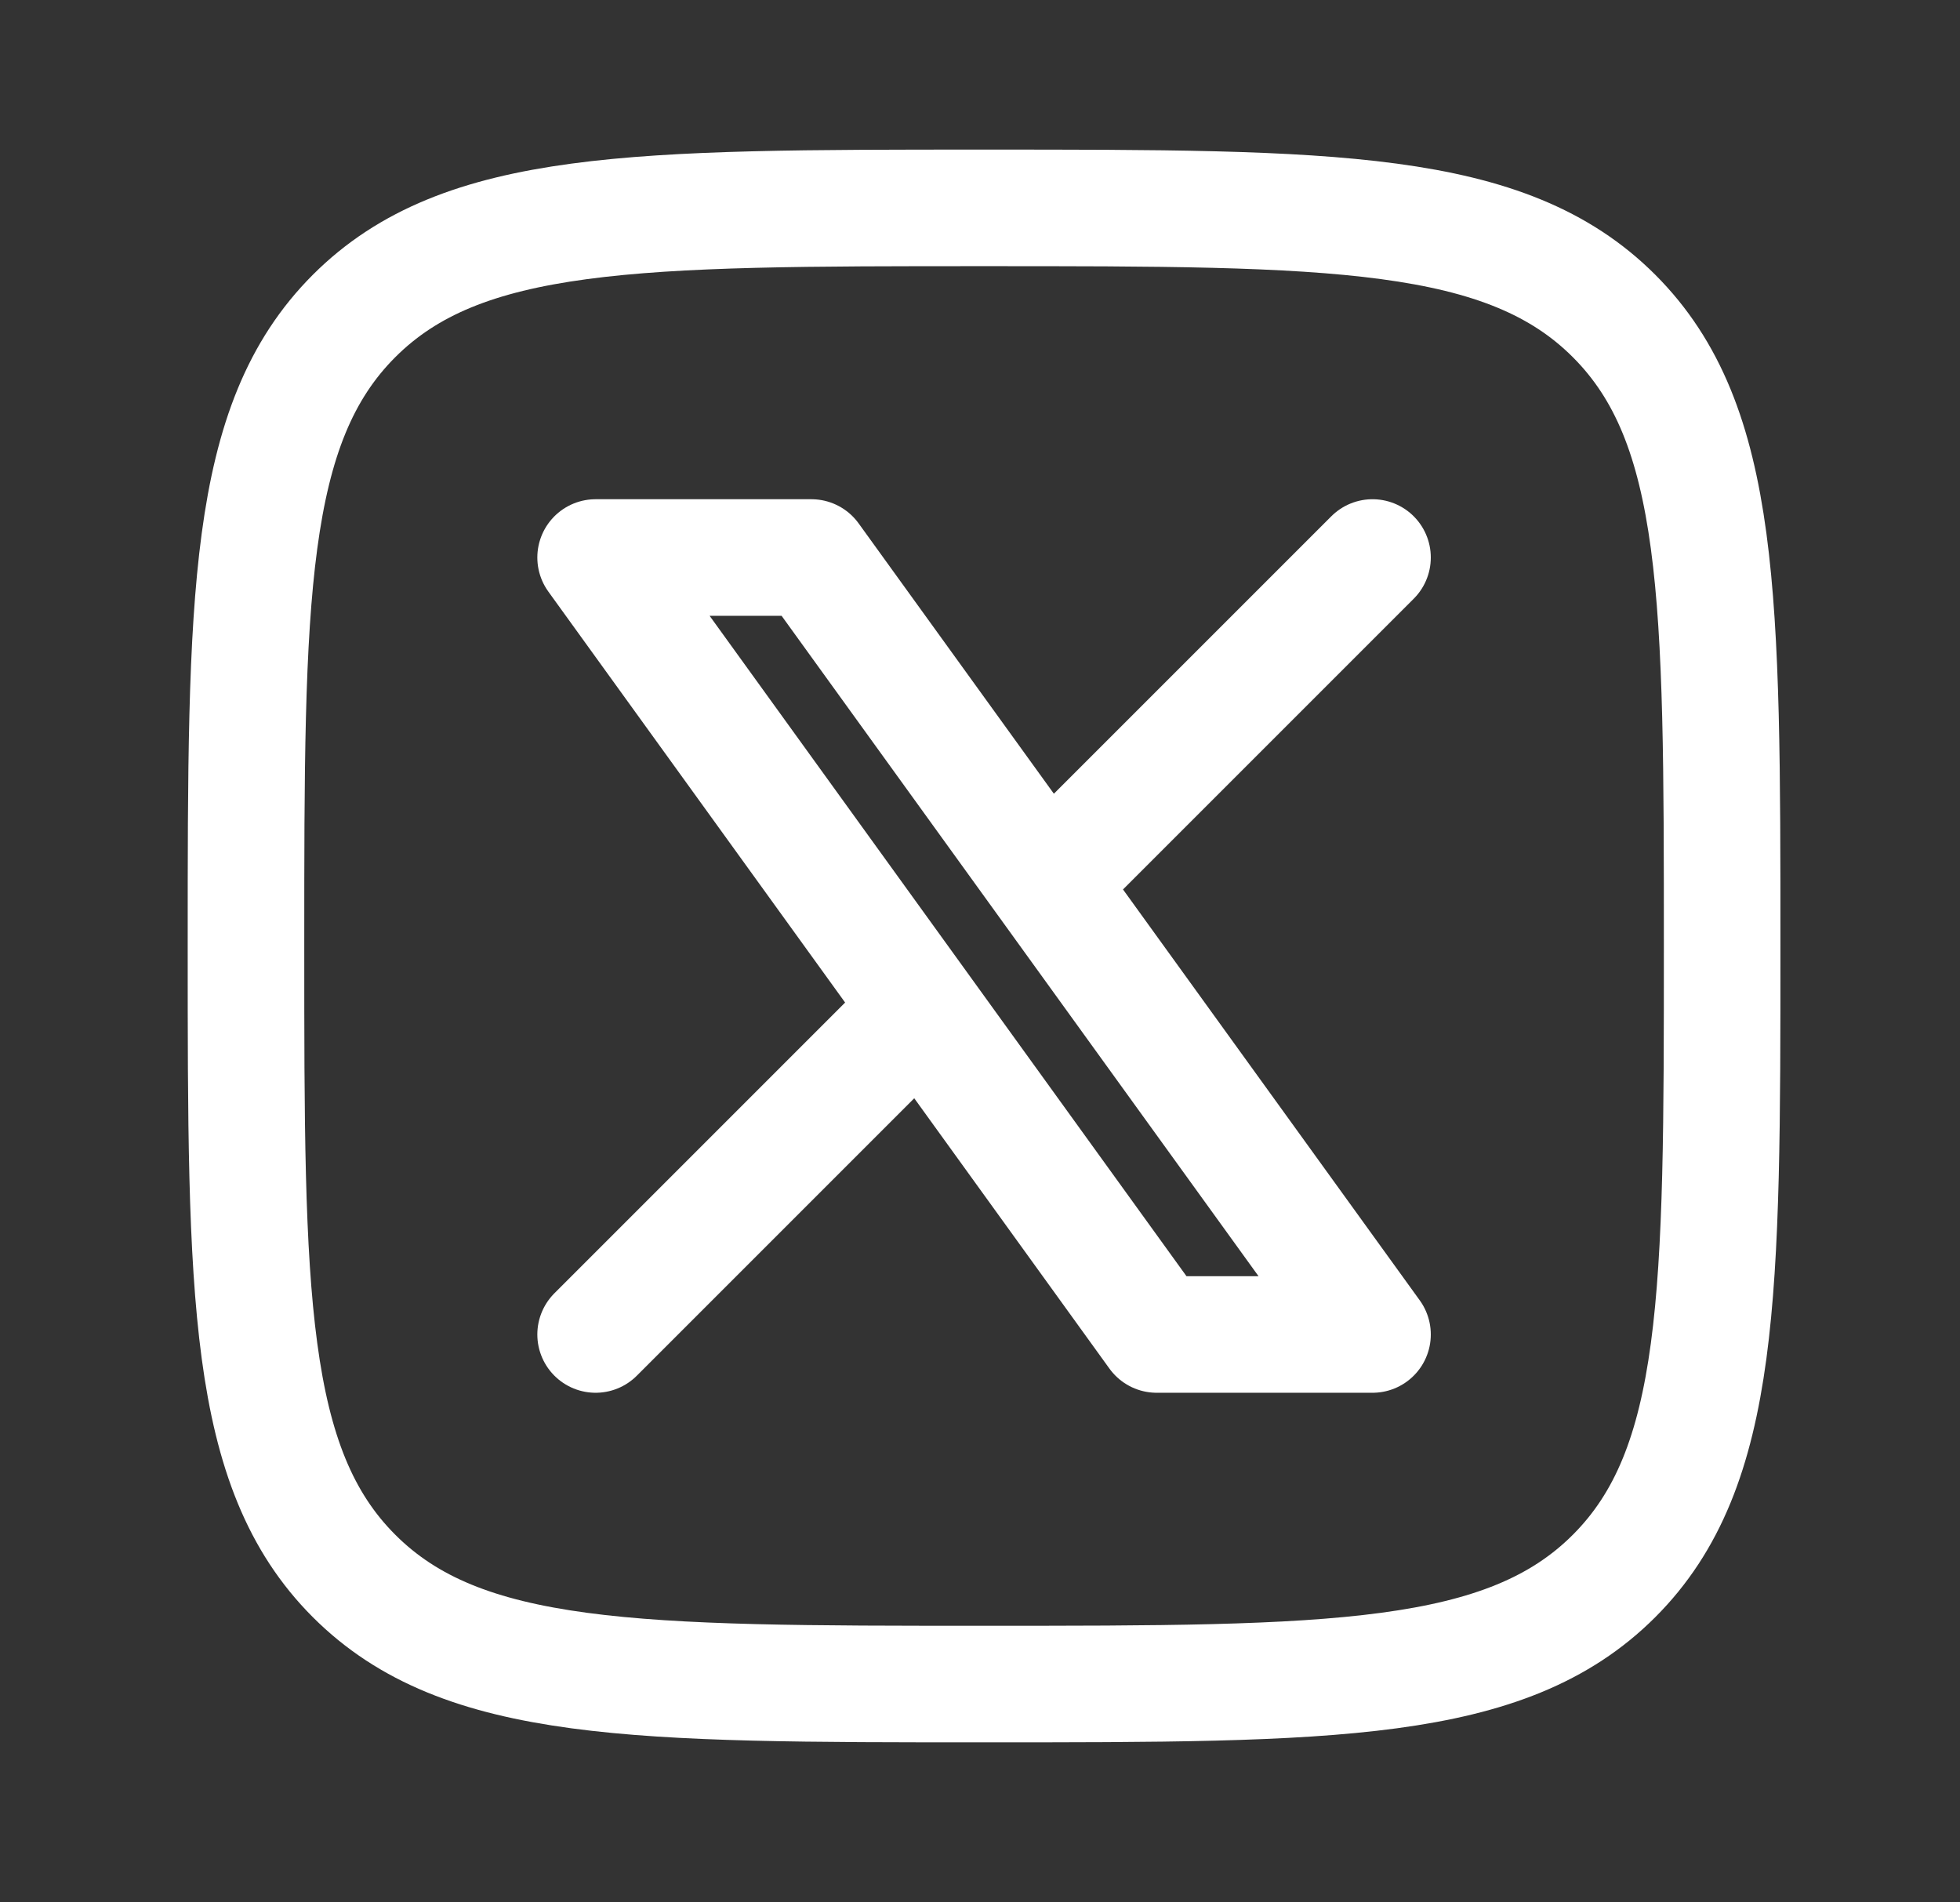
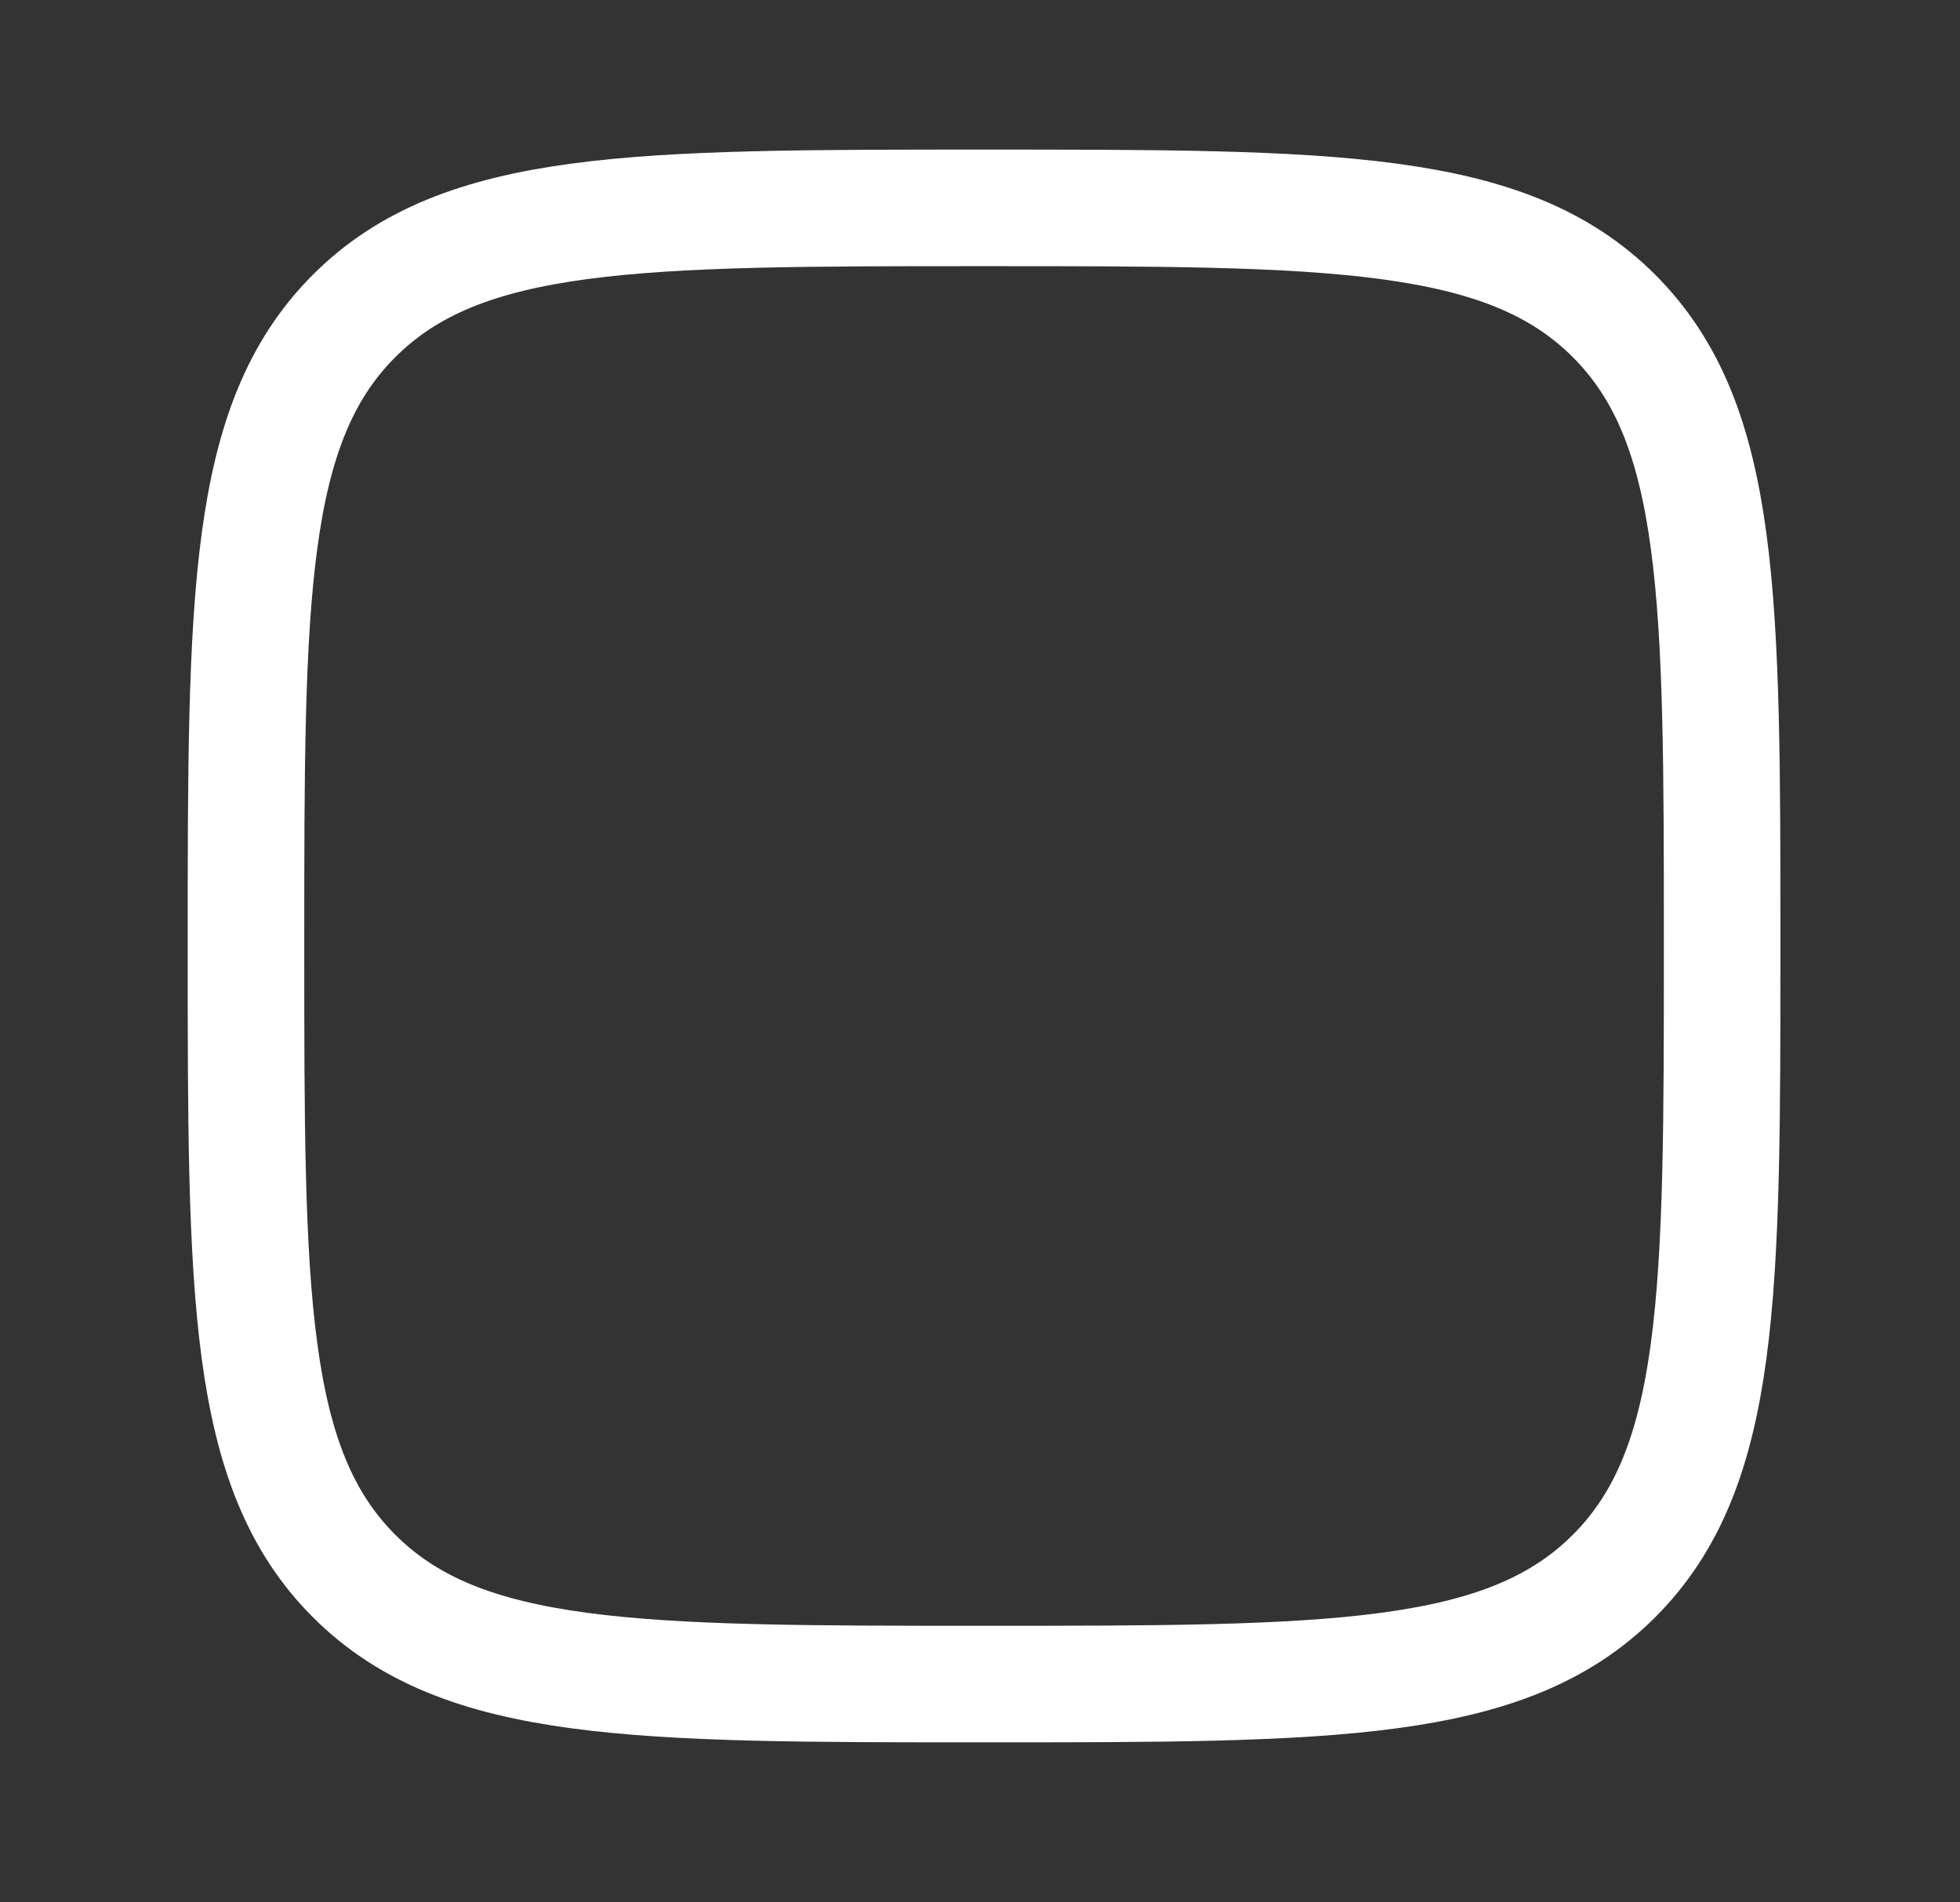
<svg xmlns="http://www.w3.org/2000/svg" width="34" height="33" viewBox="0 0 34 33" fill="none">
  <rect x="0" y="0" width="34" height="33" fill="#333333" stroke="none" />
  <path d="M4.267 16.41C4.267 10.374 4.267 7.356 6.142 5.481C8.017 3.606 11.035 3.606 17.07 3.606C23.106 3.606 26.124 3.606 27.999 5.481C29.874 7.356 29.874 10.374 29.874 16.41C29.874 22.445 29.874 25.463 27.999 27.338C26.124 29.213 23.106 29.213 17.07 29.213C11.035 29.213 8.017 29.213 6.142 27.338C4.267 25.463 4.267 22.445 4.267 16.41Z" stroke="white" stroke-width="2.022" stroke-linecap="round" stroke-linejoin="round" />
-   <path d="M10.332 23.149L15.984 17.497M15.984 17.497L10.332 9.671H14.075L18.157 15.323M15.984 17.497L20.065 23.149H23.809L18.157 15.323M23.809 9.671L18.157 15.323" stroke="white" stroke-width="2.022" stroke-linecap="round" stroke-linejoin="round" />
</svg>